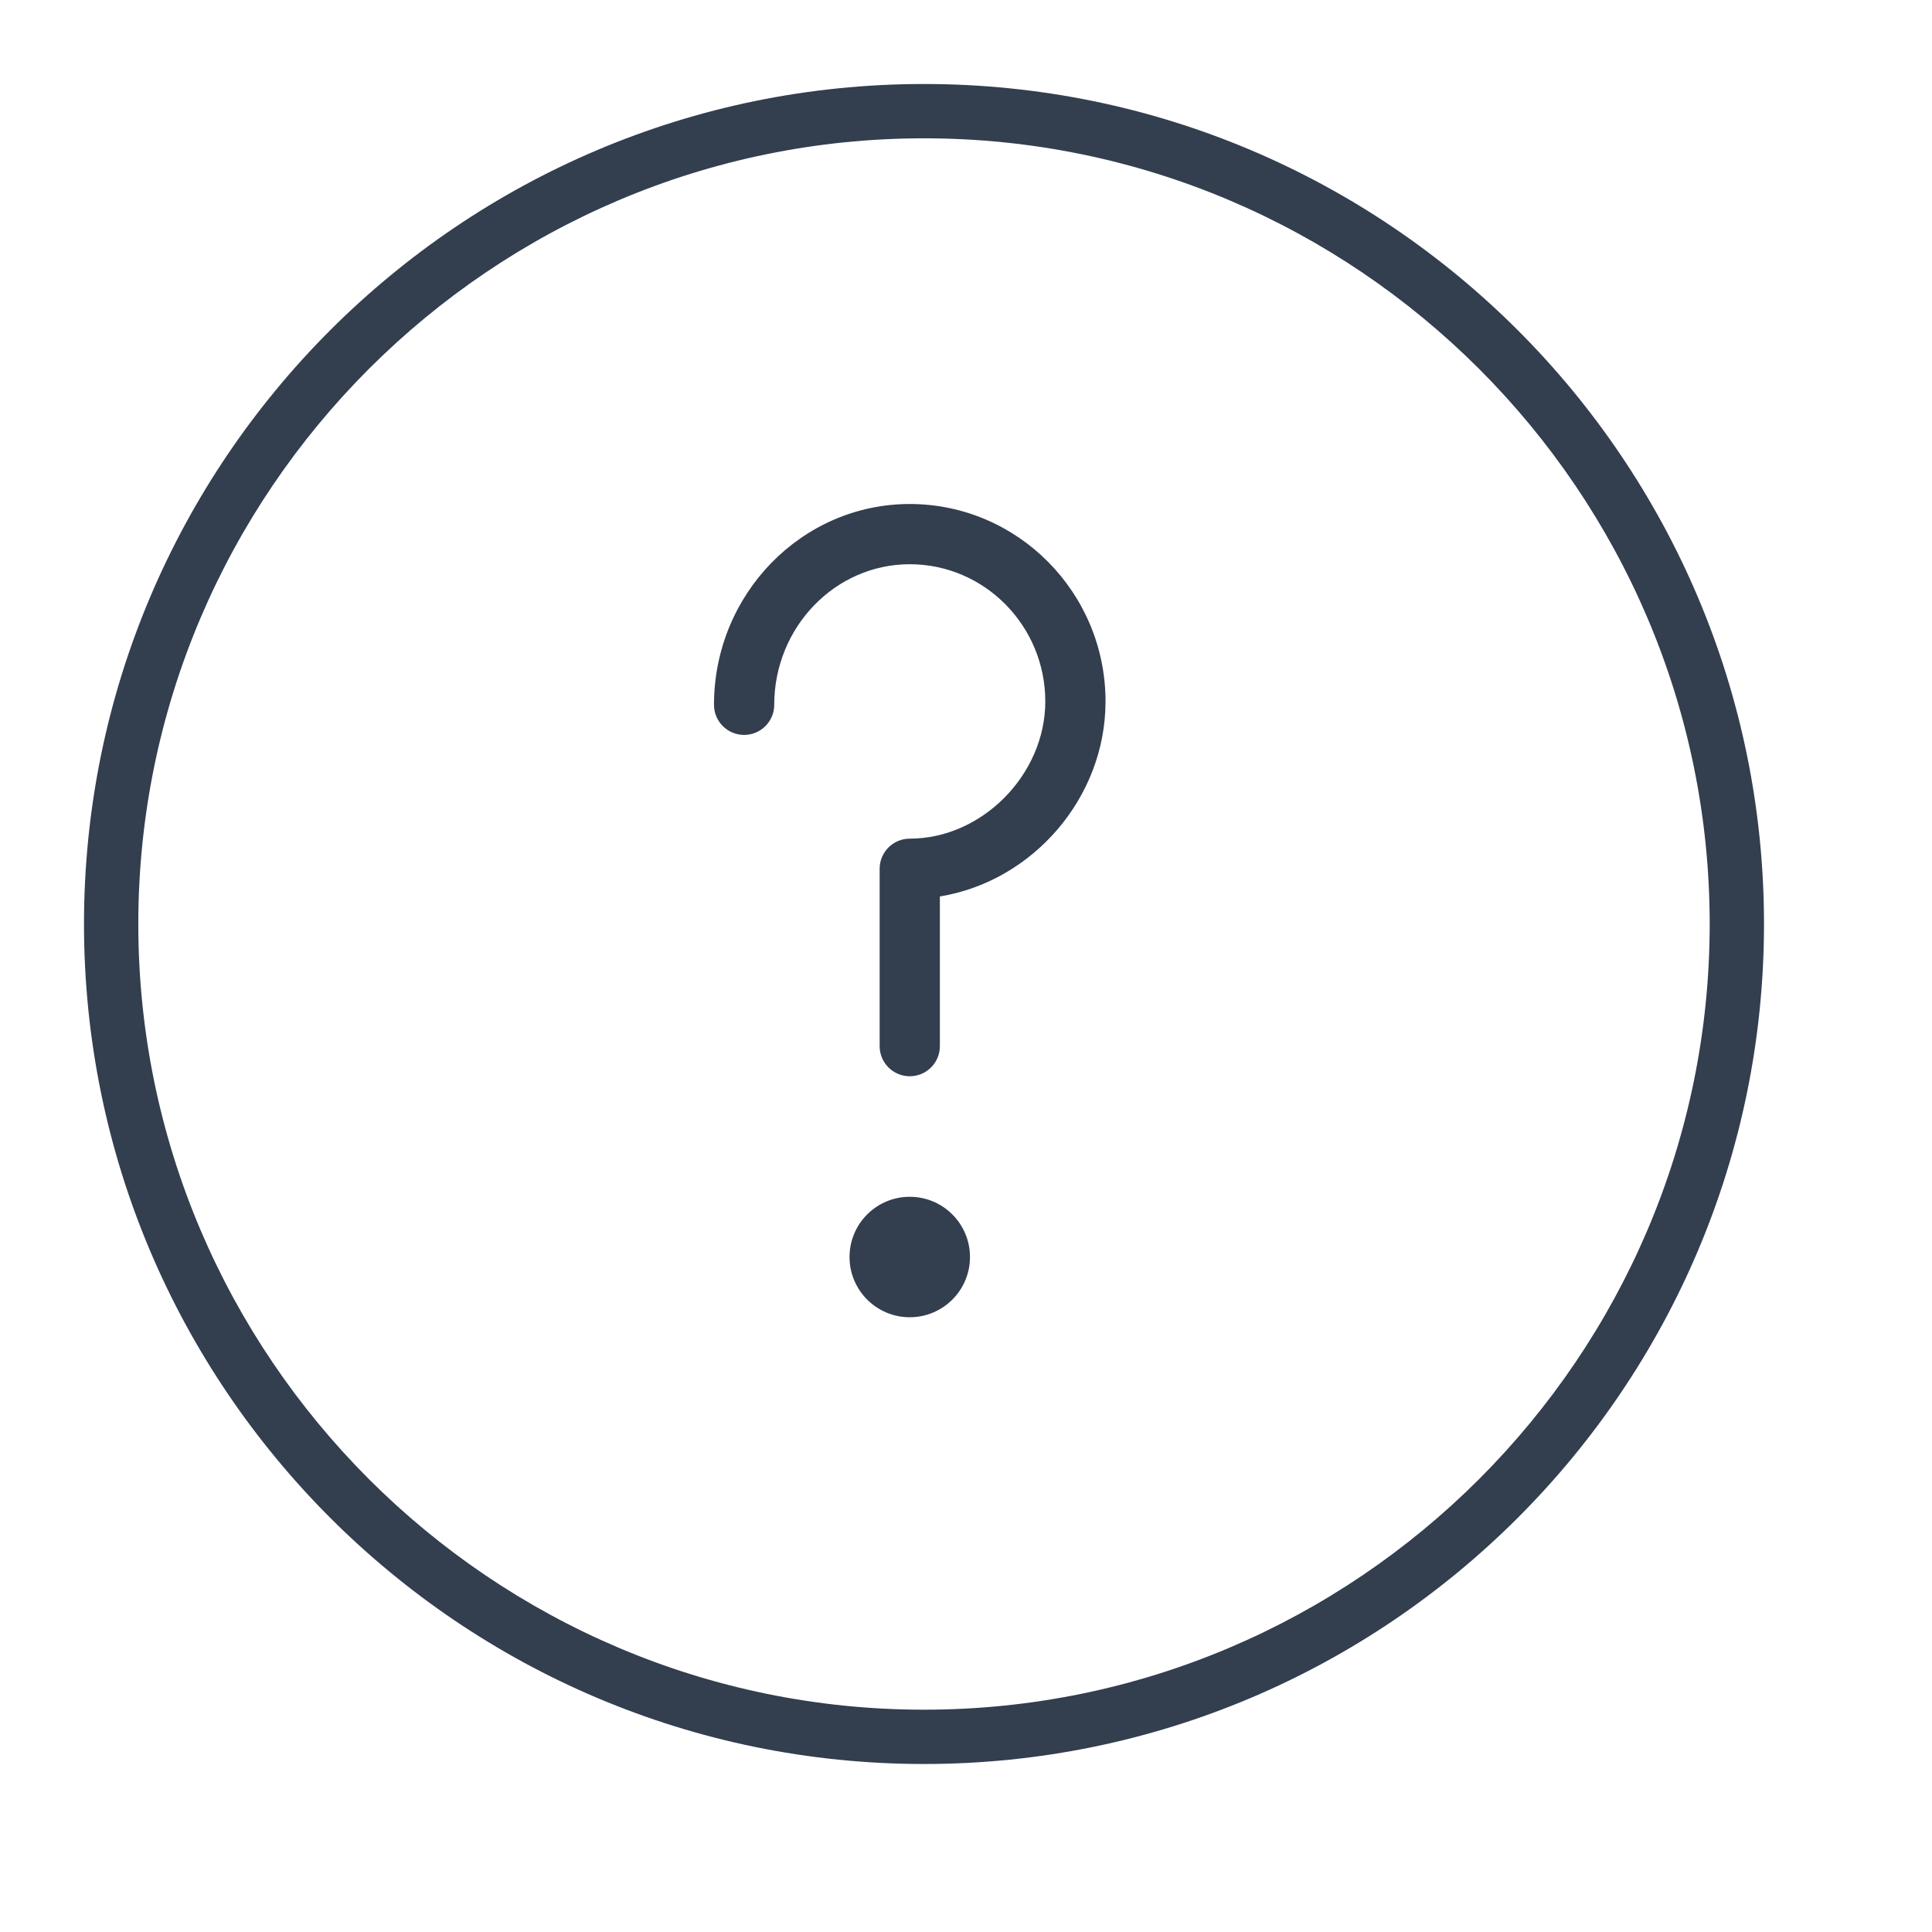
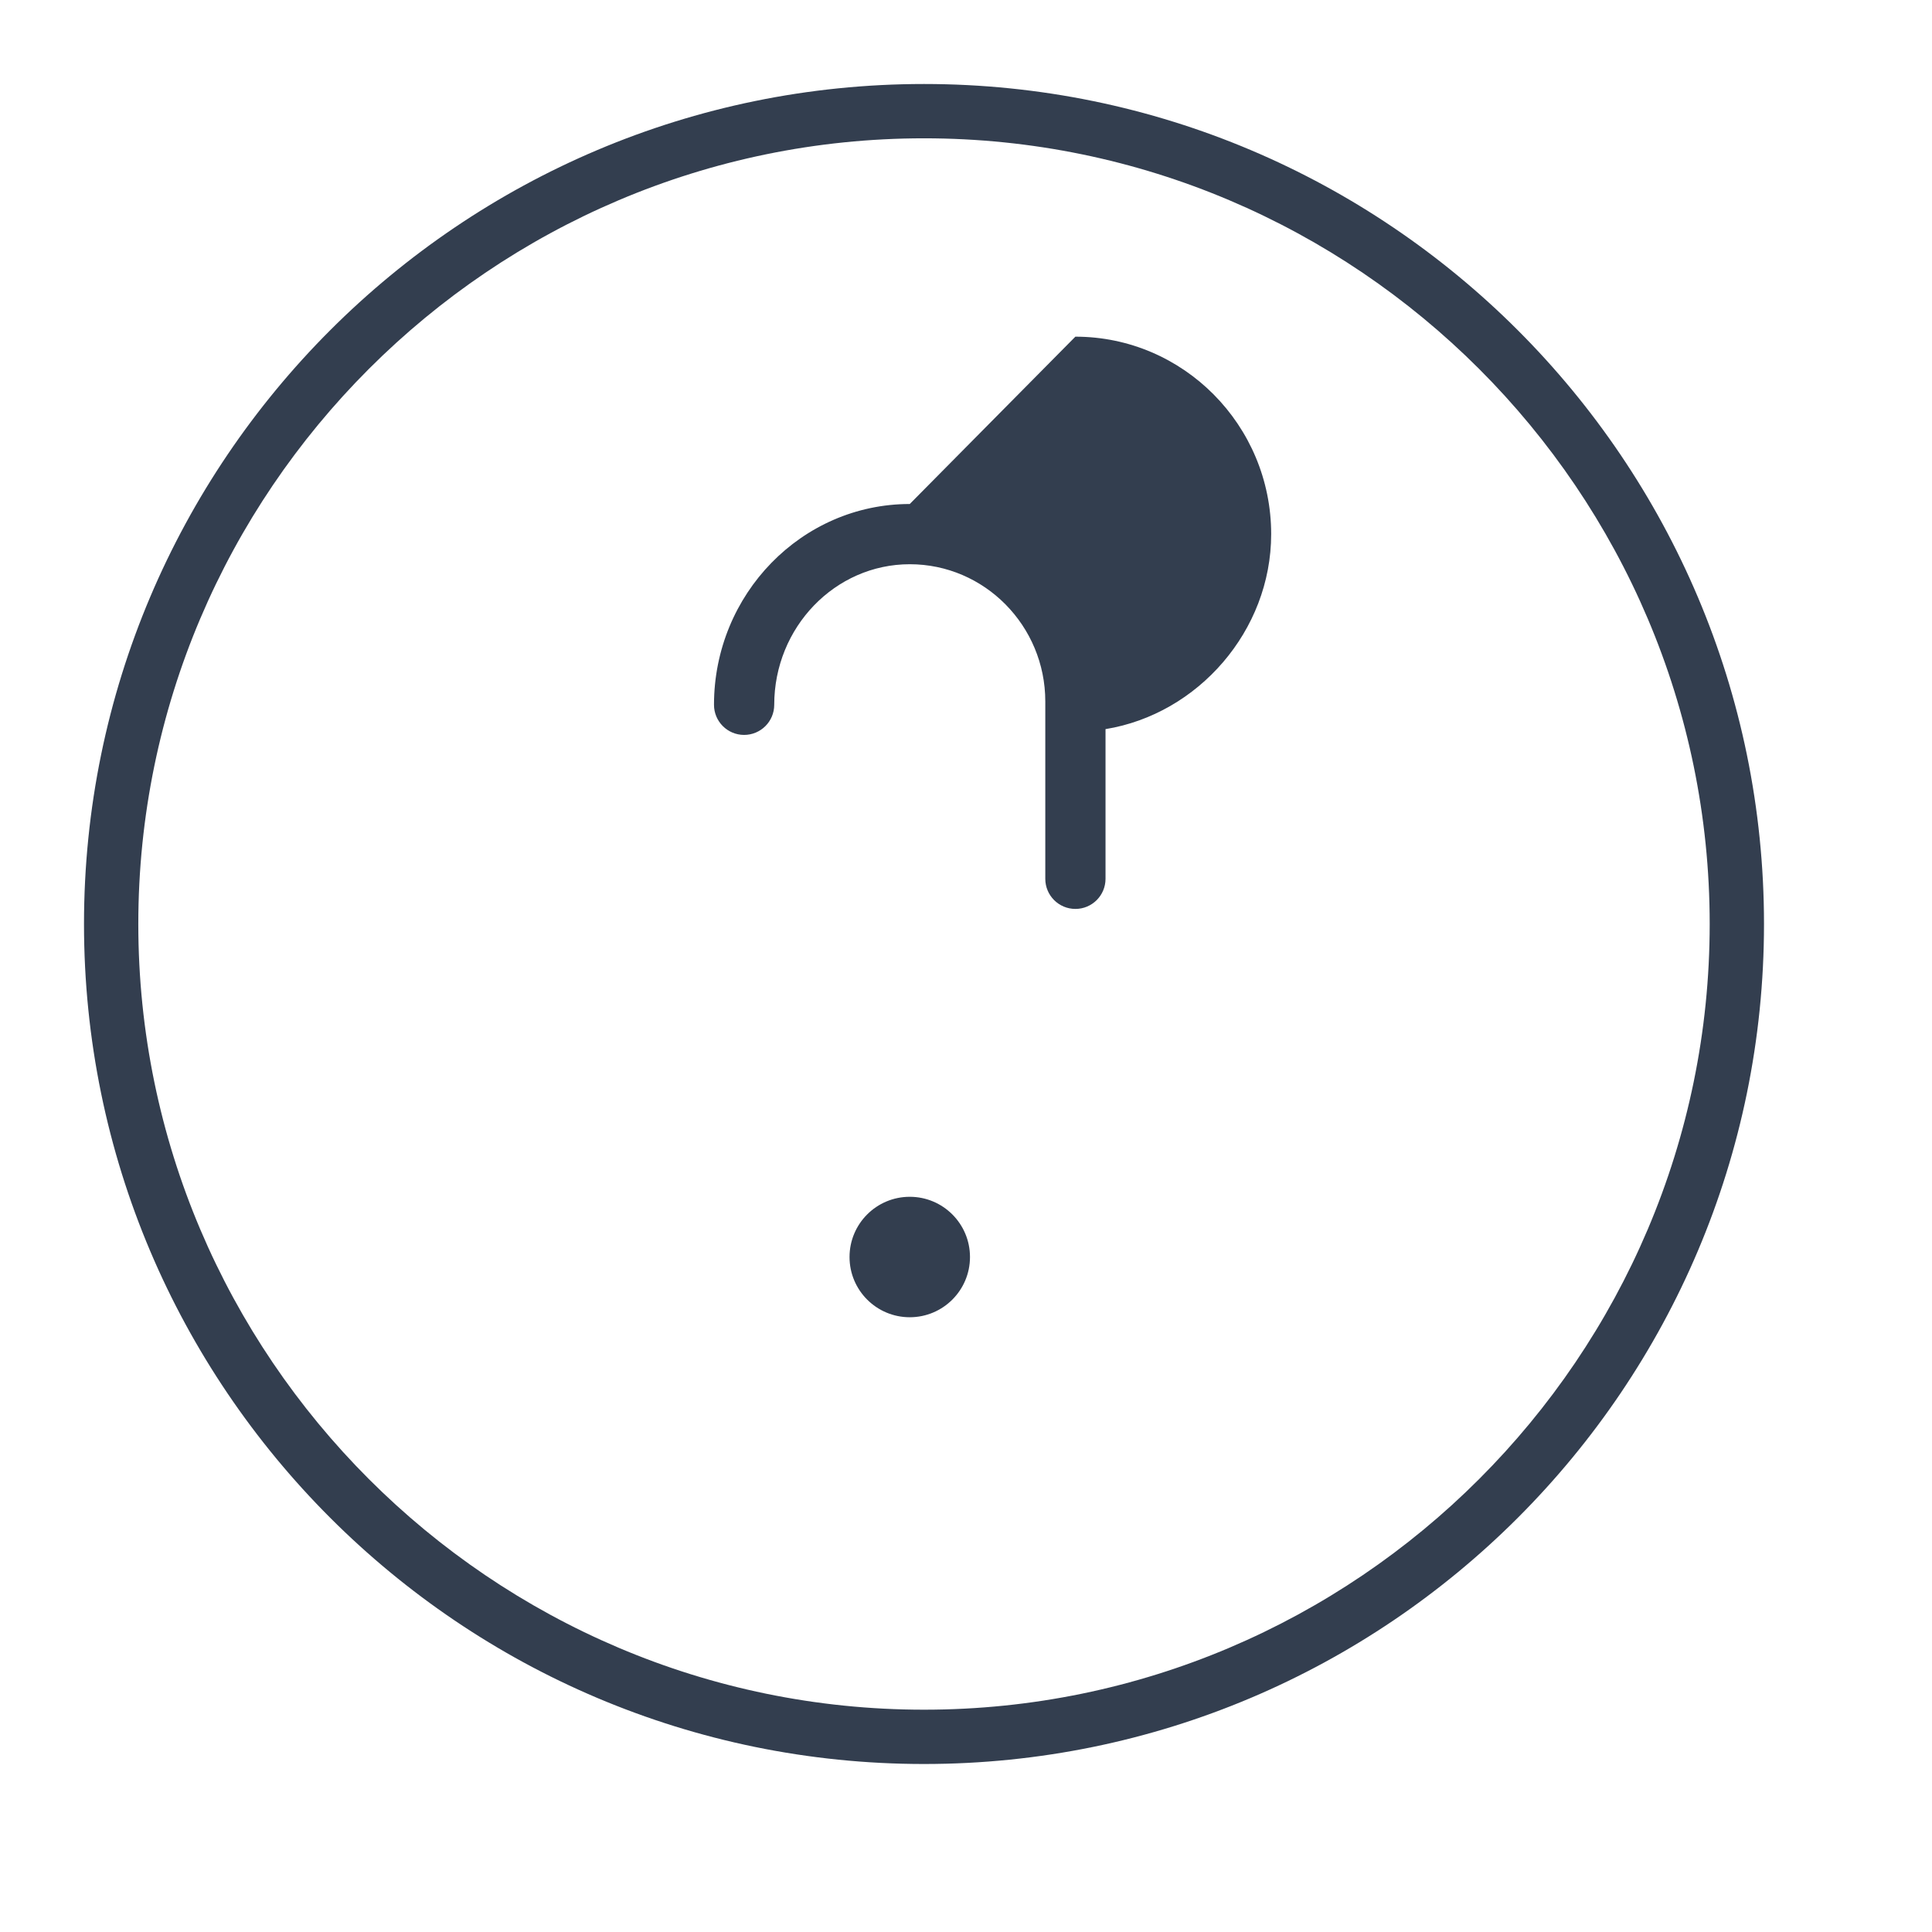
<svg xmlns="http://www.w3.org/2000/svg" width="46" height="46" viewBox="0 0 46 46" fill="none">
-   <path d="M22 42c-11.034 0-20-8.965-20-20 0-11.034 8.966-20 20-20 11.035 0 20 8.966 20 20 0 11.035-8.965 20-20 20zm0-38.707c-10.302 0-18.707 8.405-18.707 18.707 0 10.302 8.405 18.707 18.707 18.707 10.302 0 18.707-8.405 18.707-18.707 0-10.302-8.405-18.707-18.707-18.707zm-.339 28.07c.792 0 1.434-.642 1.434-1.434 0-.792-.642-1.434-1.434-1.434-.792 0-1.434.642-1.434 1.434 0 .792.642 1.434 1.434 1.434zm0-19.363c-2.57 0-4.661 2.145-4.661 4.781 0 .396.321.717.717.717.396 0 .717-.321.717-.717 0-1.845 1.448-3.347 3.227-3.347s3.227 1.465 3.227 3.267c0 1.741-1.506 3.267-3.227 3.267-.396 0-.717.321-.717.717v4.223c0 .396.321.717.717.717.396 0 .717-.321.717-.717v-3.564c2.201-.358 3.944-2.34 3.944-4.643 0-2.592-2.091-4.701-4.662-4.701z" fill="#333E4F" />
+   <path d="M22 42c-11.034 0-20-8.965-20-20 0-11.034 8.966-20 20-20 11.035 0 20 8.966 20 20 0 11.035-8.965 20-20 20zm0-38.707c-10.302 0-18.707 8.405-18.707 18.707 0 10.302 8.405 18.707 18.707 18.707 10.302 0 18.707-8.405 18.707-18.707 0-10.302-8.405-18.707-18.707-18.707zm-.339 28.07c.792 0 1.434-.642 1.434-1.434 0-.792-.642-1.434-1.434-1.434-.792 0-1.434.642-1.434 1.434 0 .792.642 1.434 1.434 1.434zm0-19.363c-2.57 0-4.661 2.145-4.661 4.781 0 .396.321.717.717.717.396 0 .717-.321.717-.717 0-1.845 1.448-3.347 3.227-3.347s3.227 1.465 3.227 3.267v4.223c0 .396.321.717.717.717.396 0 .717-.321.717-.717v-3.564c2.201-.358 3.944-2.34 3.944-4.643 0-2.592-2.091-4.701-4.662-4.701z" fill="#333E4F" />
</svg>